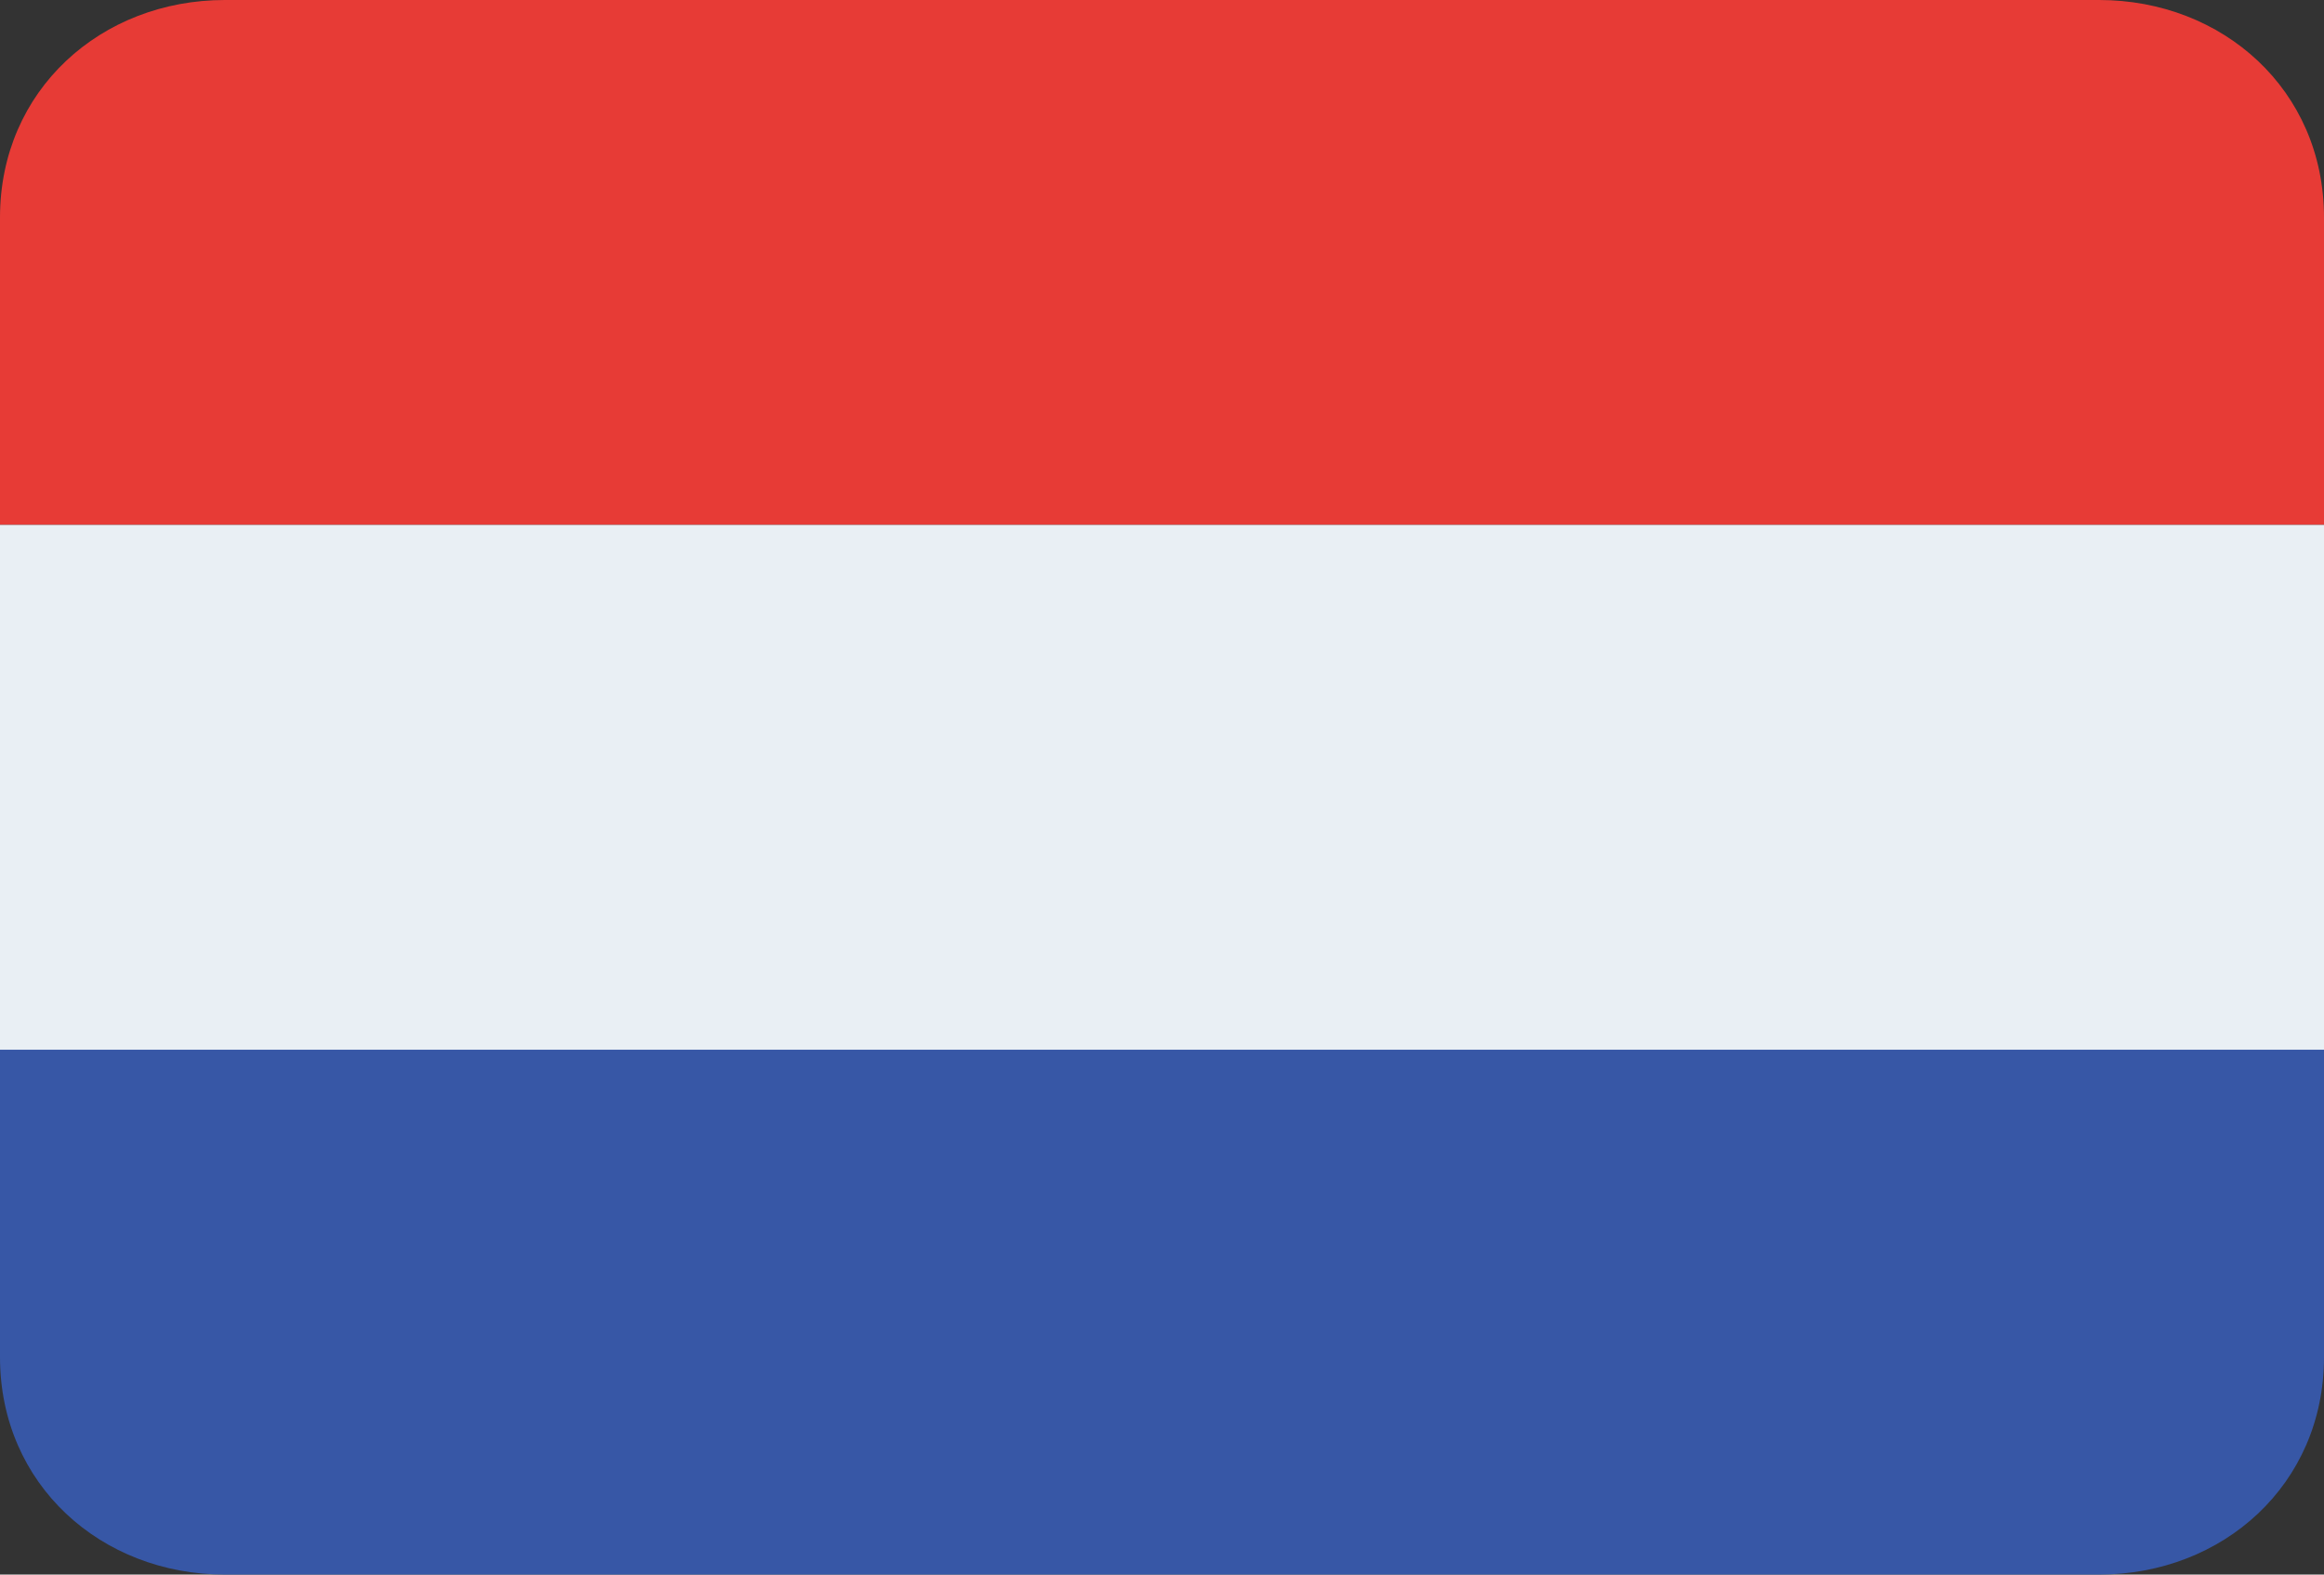
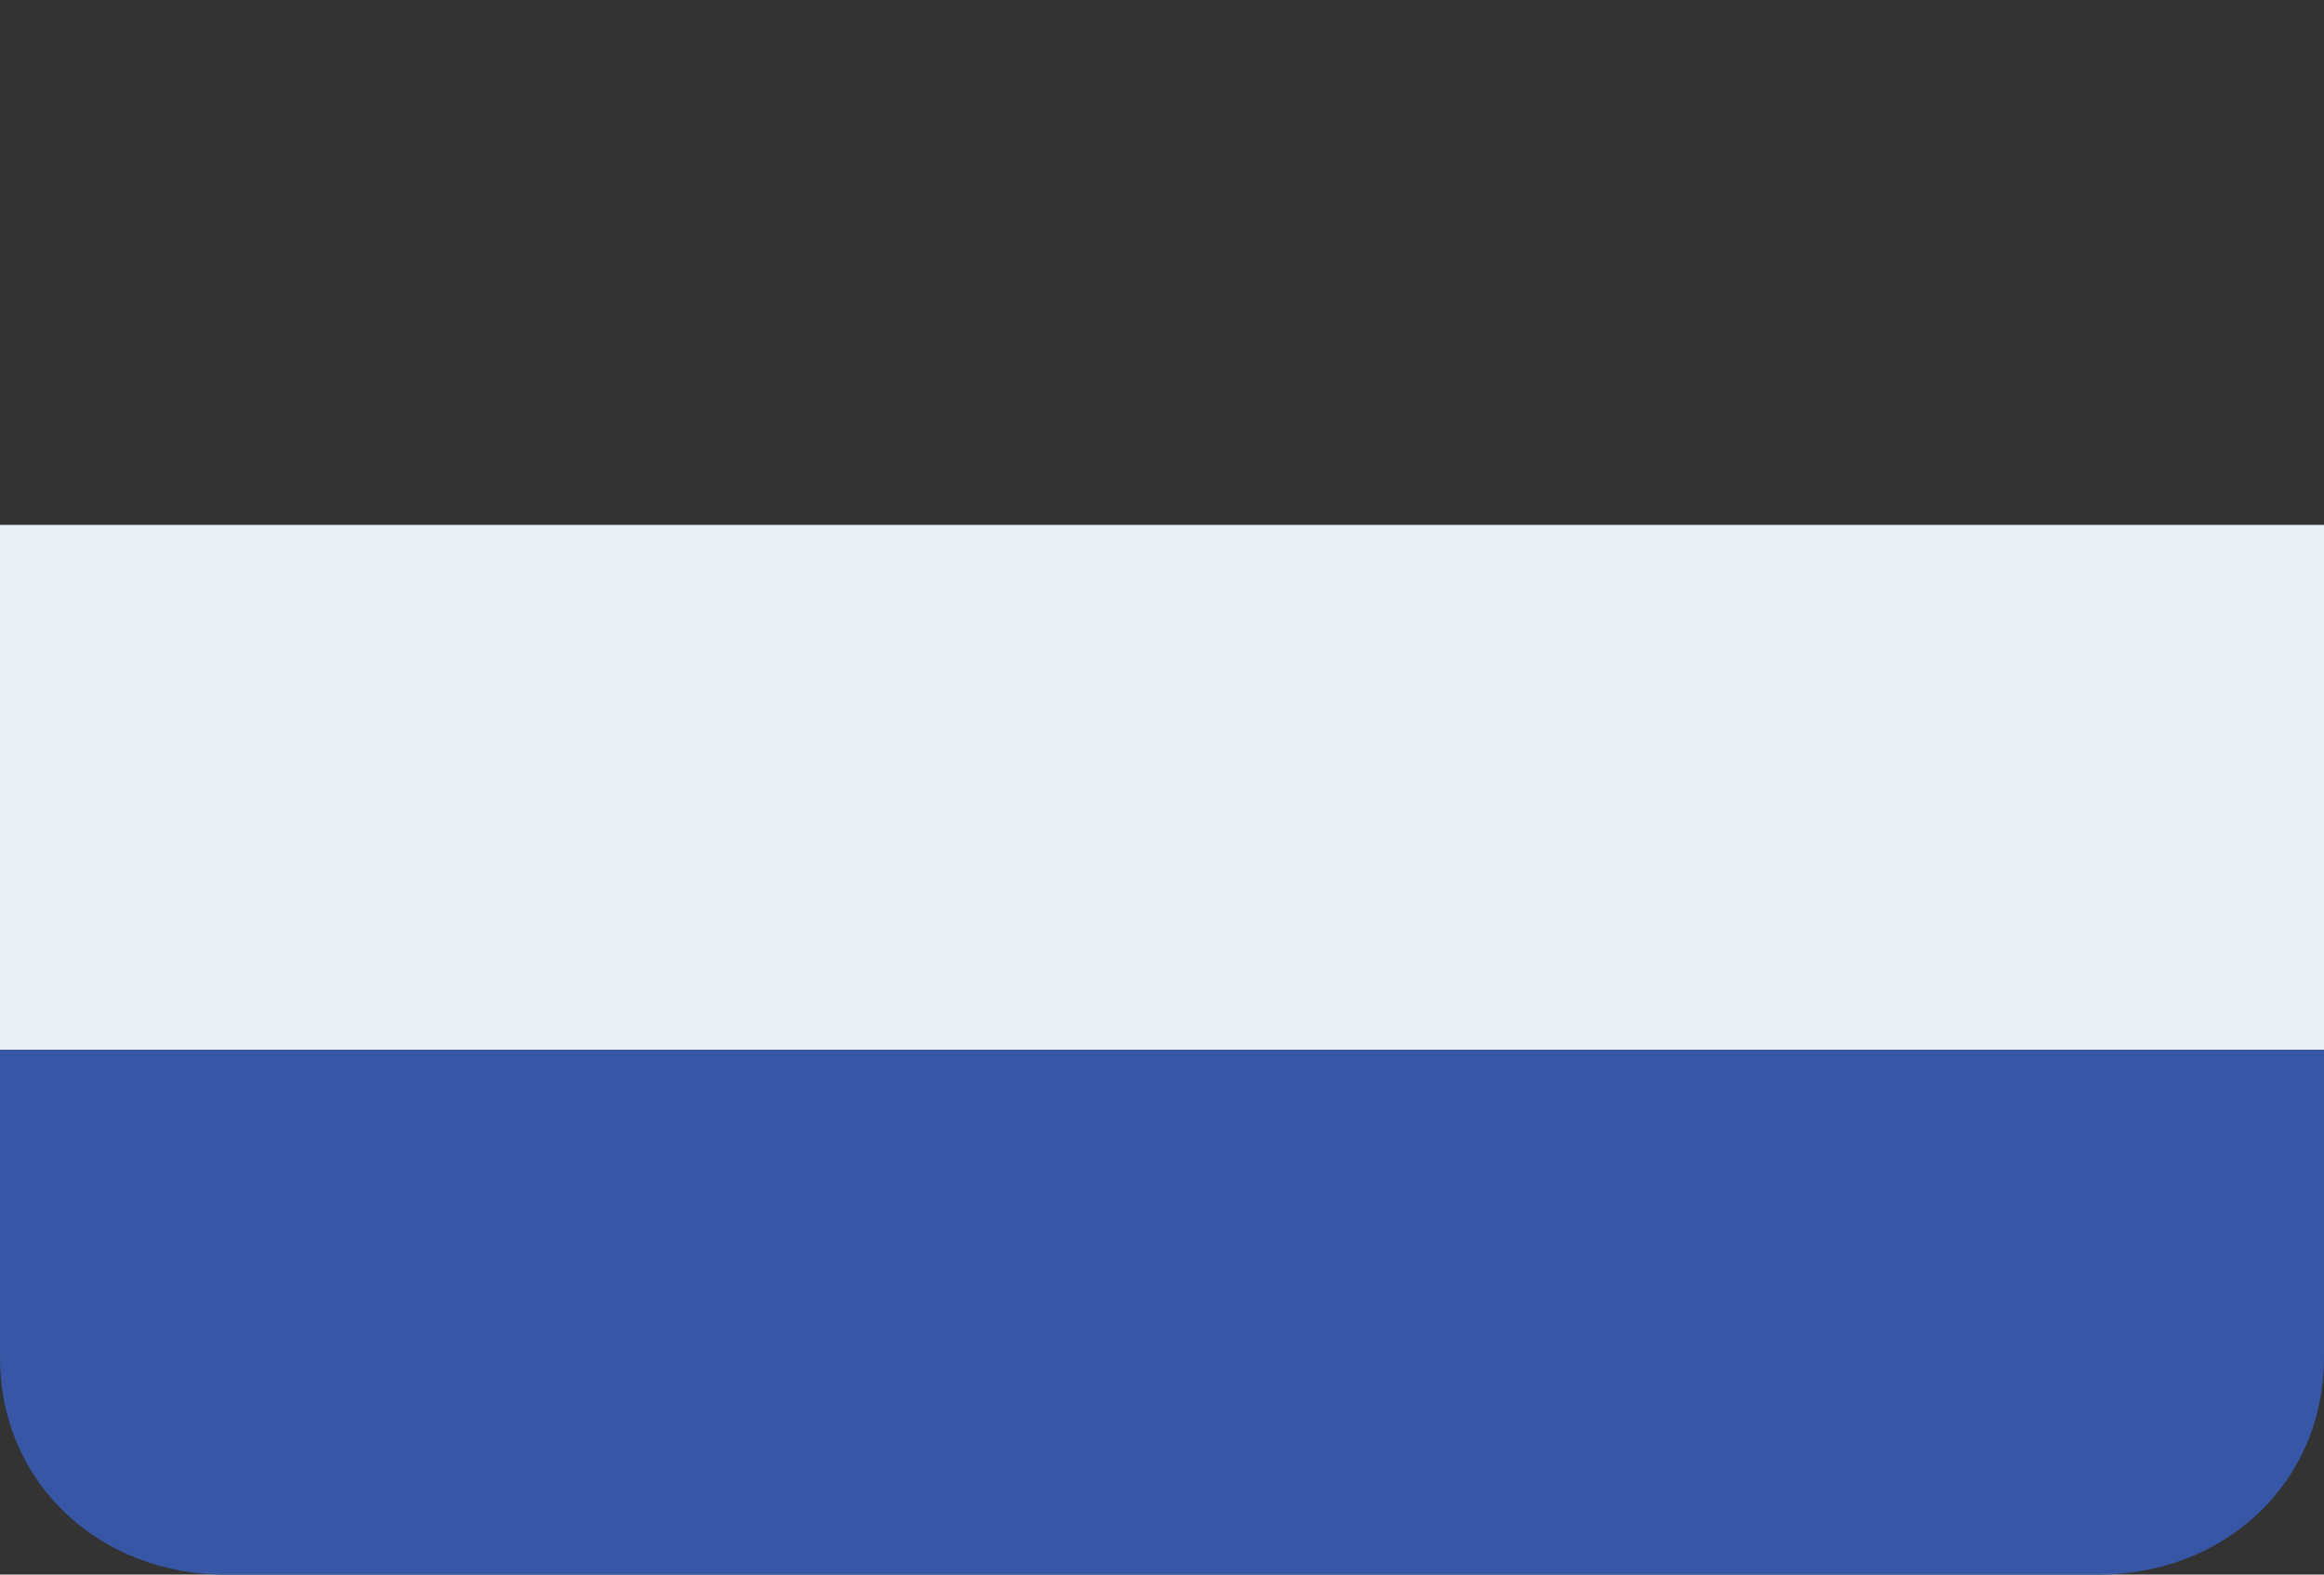
<svg xmlns="http://www.w3.org/2000/svg" version="1.1" viewBox="0 0 496 336">
  <rect x="0" y="0" width="496" height="336" fill="#333333" stroke="none" />
  <path style="fill:#3757A6;" d="M0,224v65.6C0,316.8,21.6,336,48,336h400c26.4,0,48-19.2,48-46.4V224H0z" />
-   <path style="fill:#E73B36;" d="M448,0H48C21.6,0,0,19.2,0,46.4V112h496V46.4C496,19.2,474.4,0,448,0z" />
  <rect y="112" style="fill:#E9EFF4;" width="496" height="112" />
</svg>